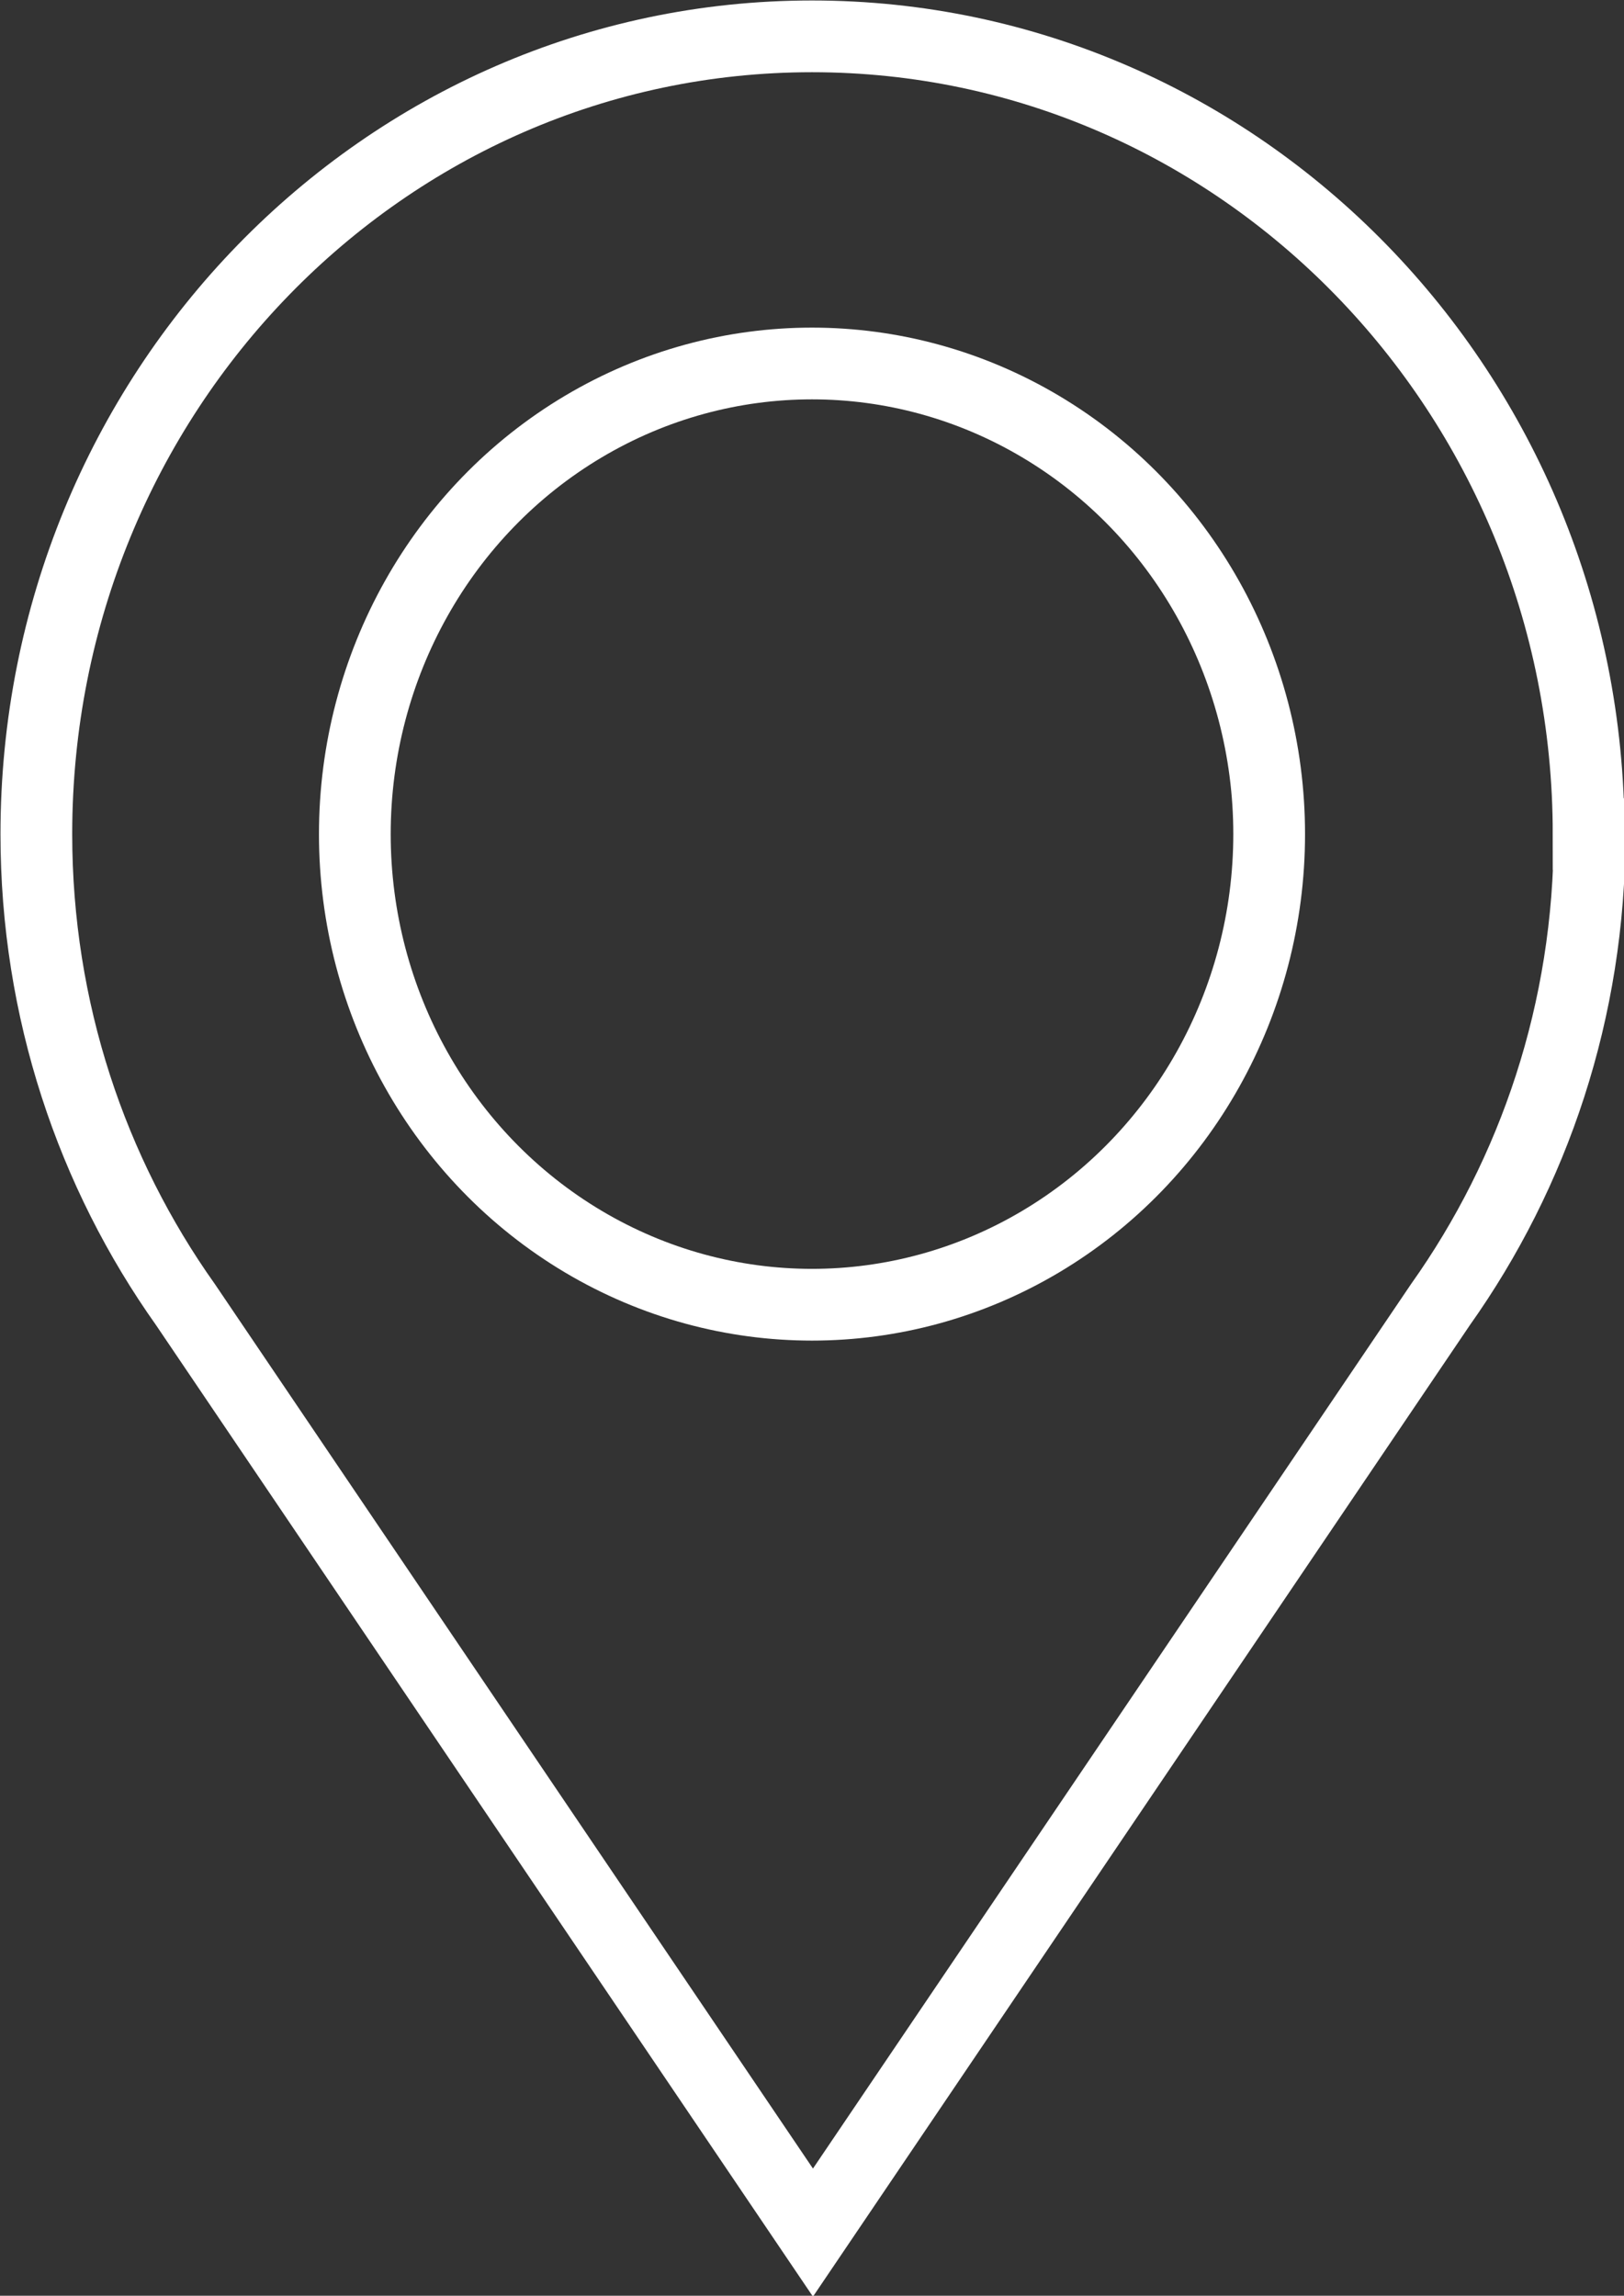
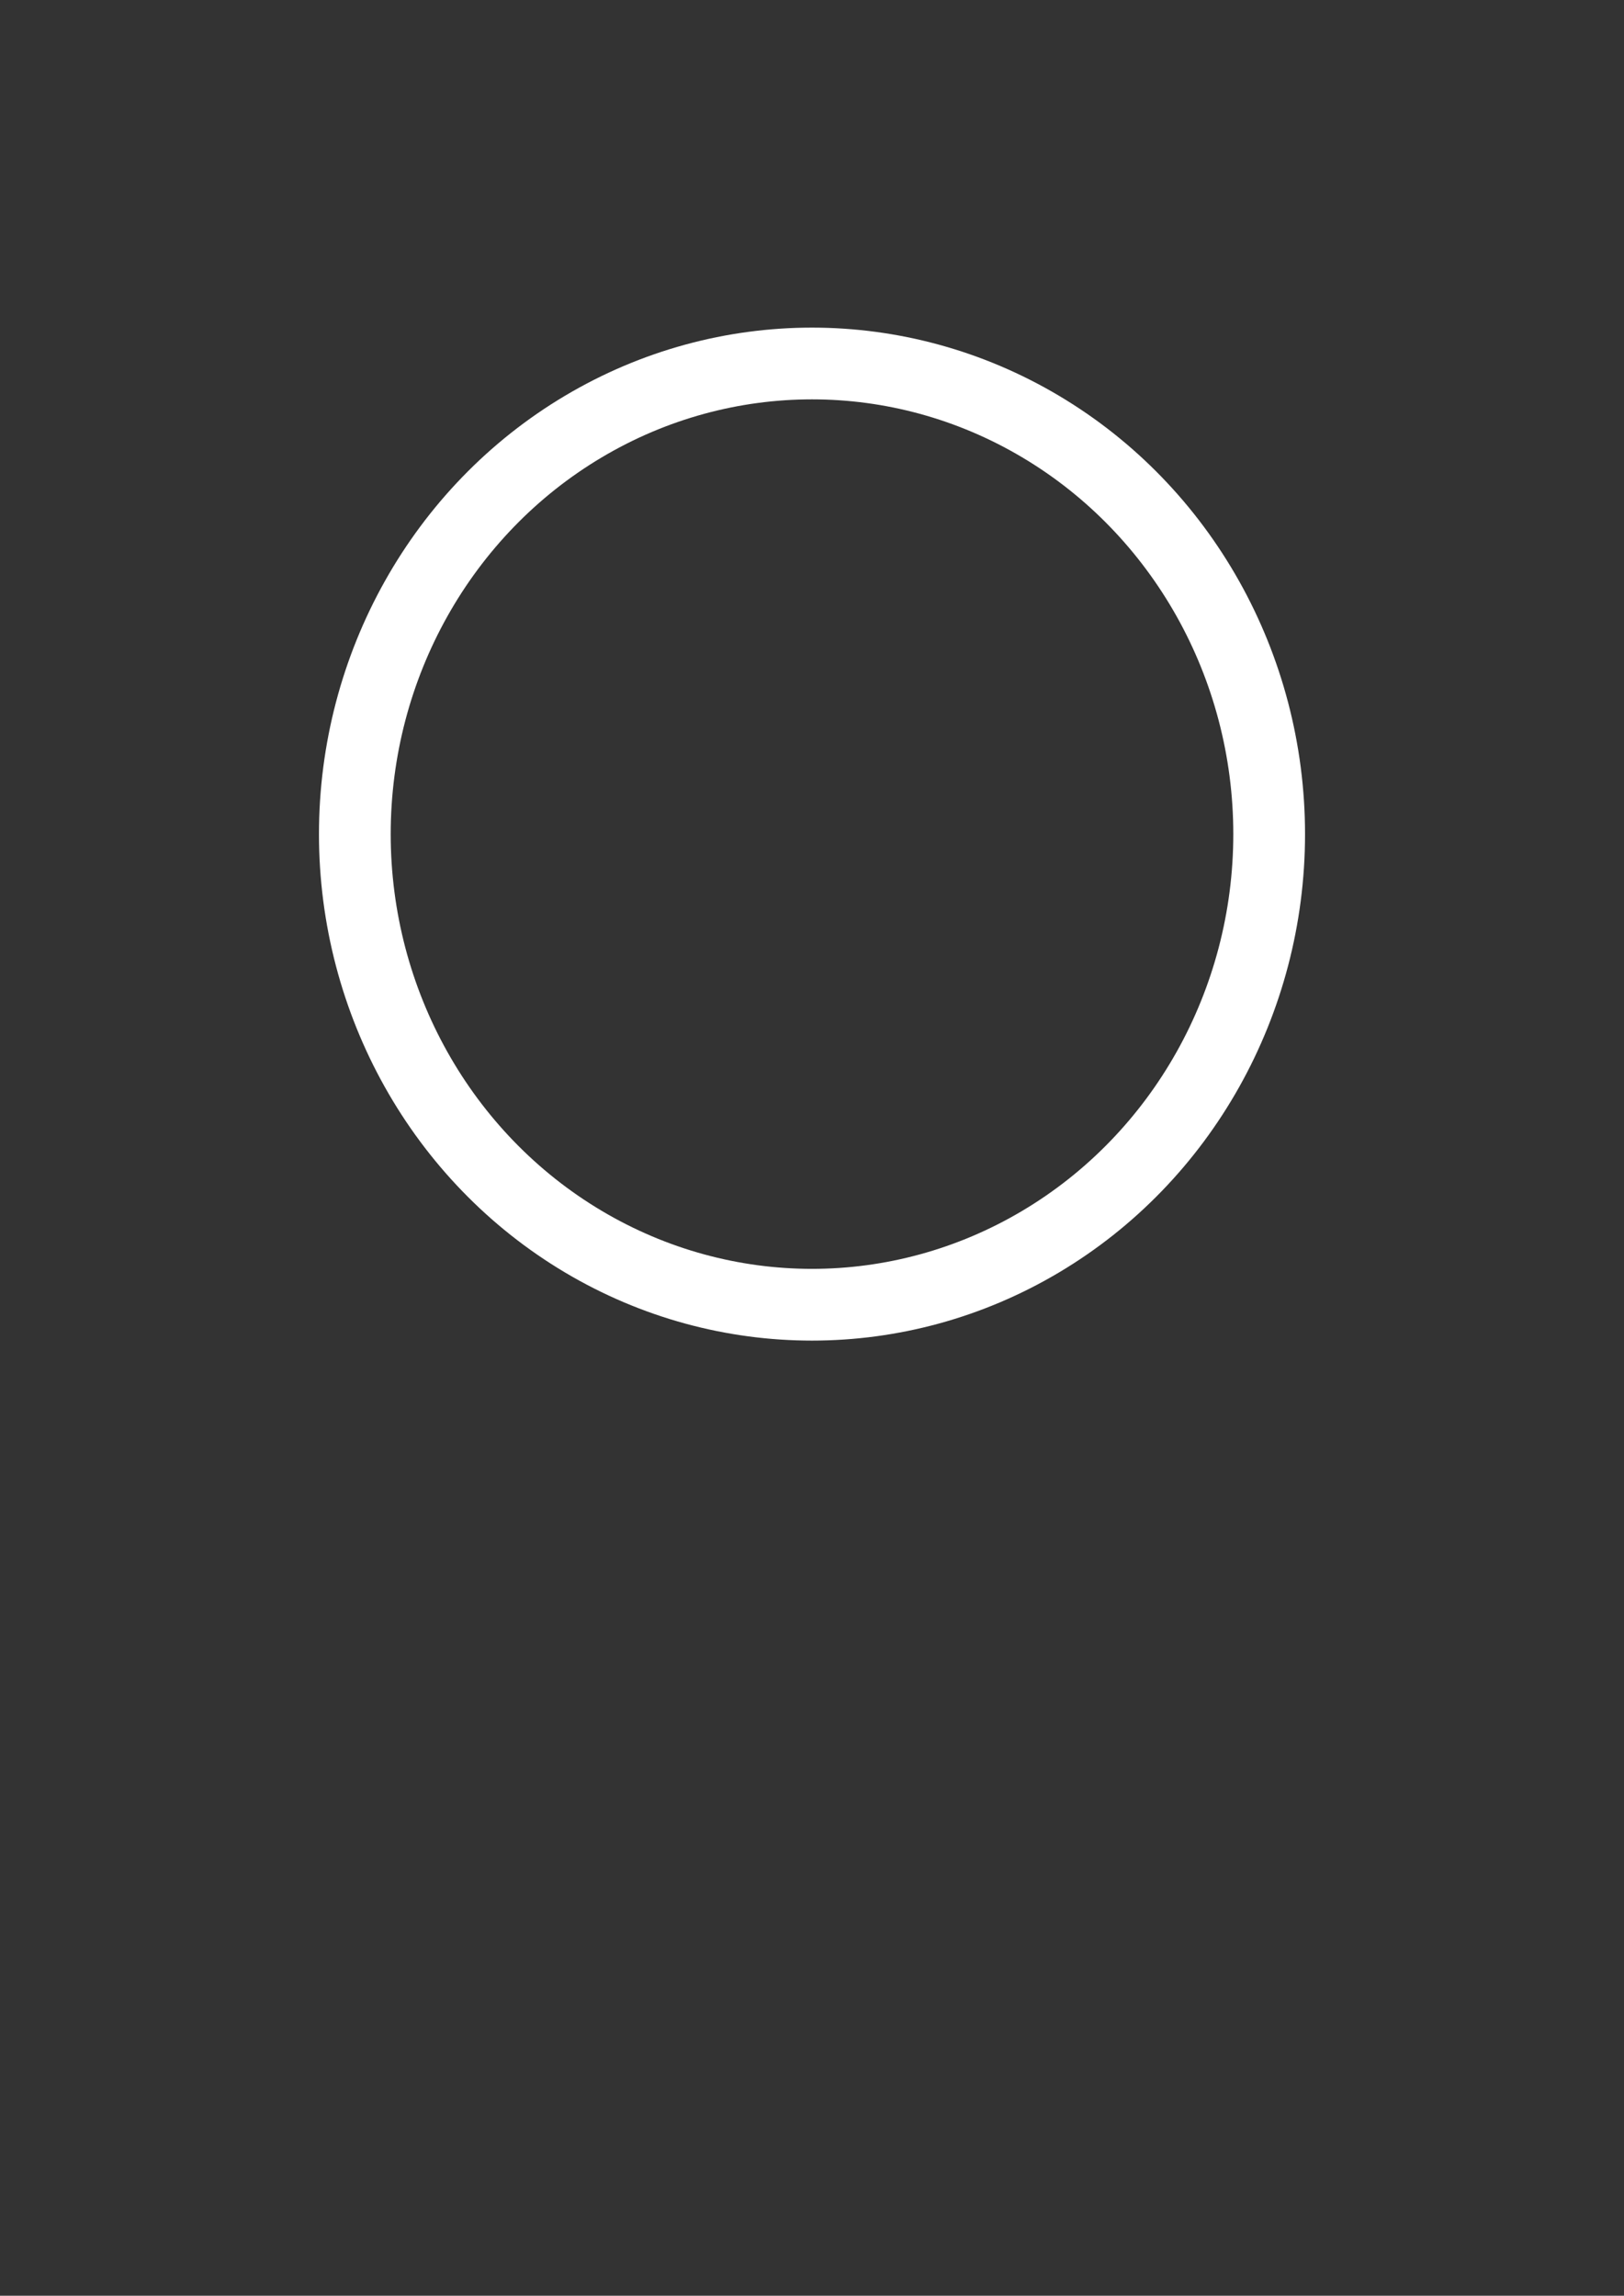
<svg xmlns="http://www.w3.org/2000/svg" viewBox="0 0 16.98 24" fill="none" stroke="#fff" stroke-width=".75">
  <rect x="0" y="0" width="16.98" height="24" fill="#333333" stroke="none" />
  <ellipse cx="8.49" cy="8.72" rx="4.78" ry="4.92" />
-   <path d="M16.61 8.72c0-4.61-3.64-8.34-8.12-8.34S.38 4.11.38 8.72c0 1.84.58 3.54 1.56 4.92h0l6.56 9.7 6.56-9.7h0c.98-1.38 1.56-3.08 1.56-4.92z" stroke-miterlimit="10" />
</svg>